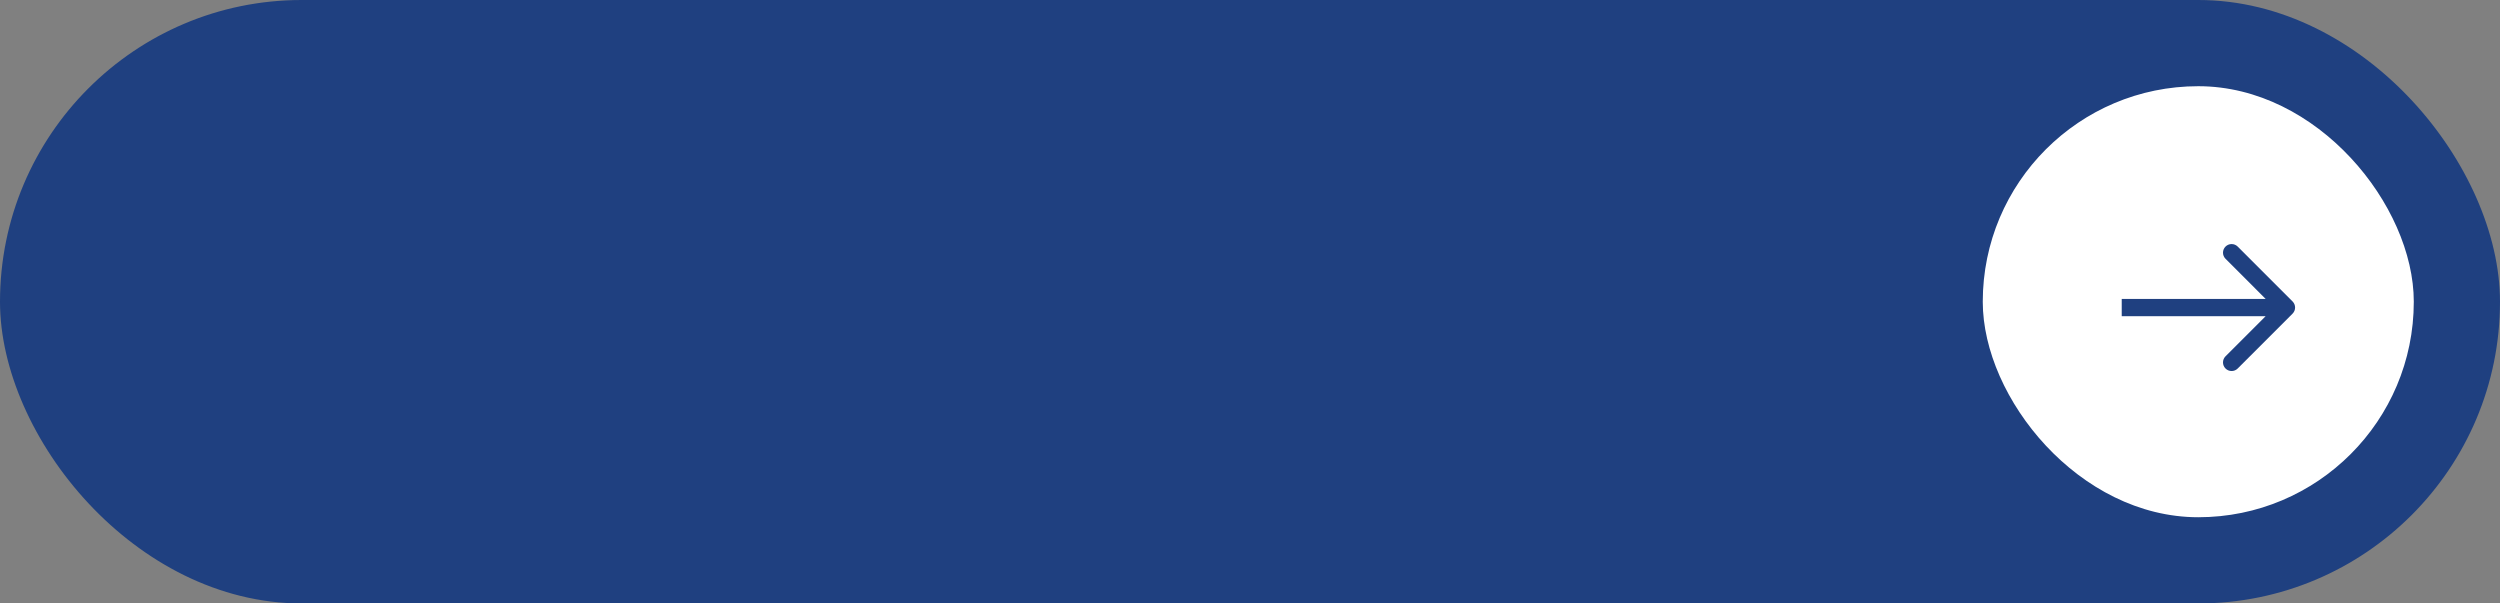
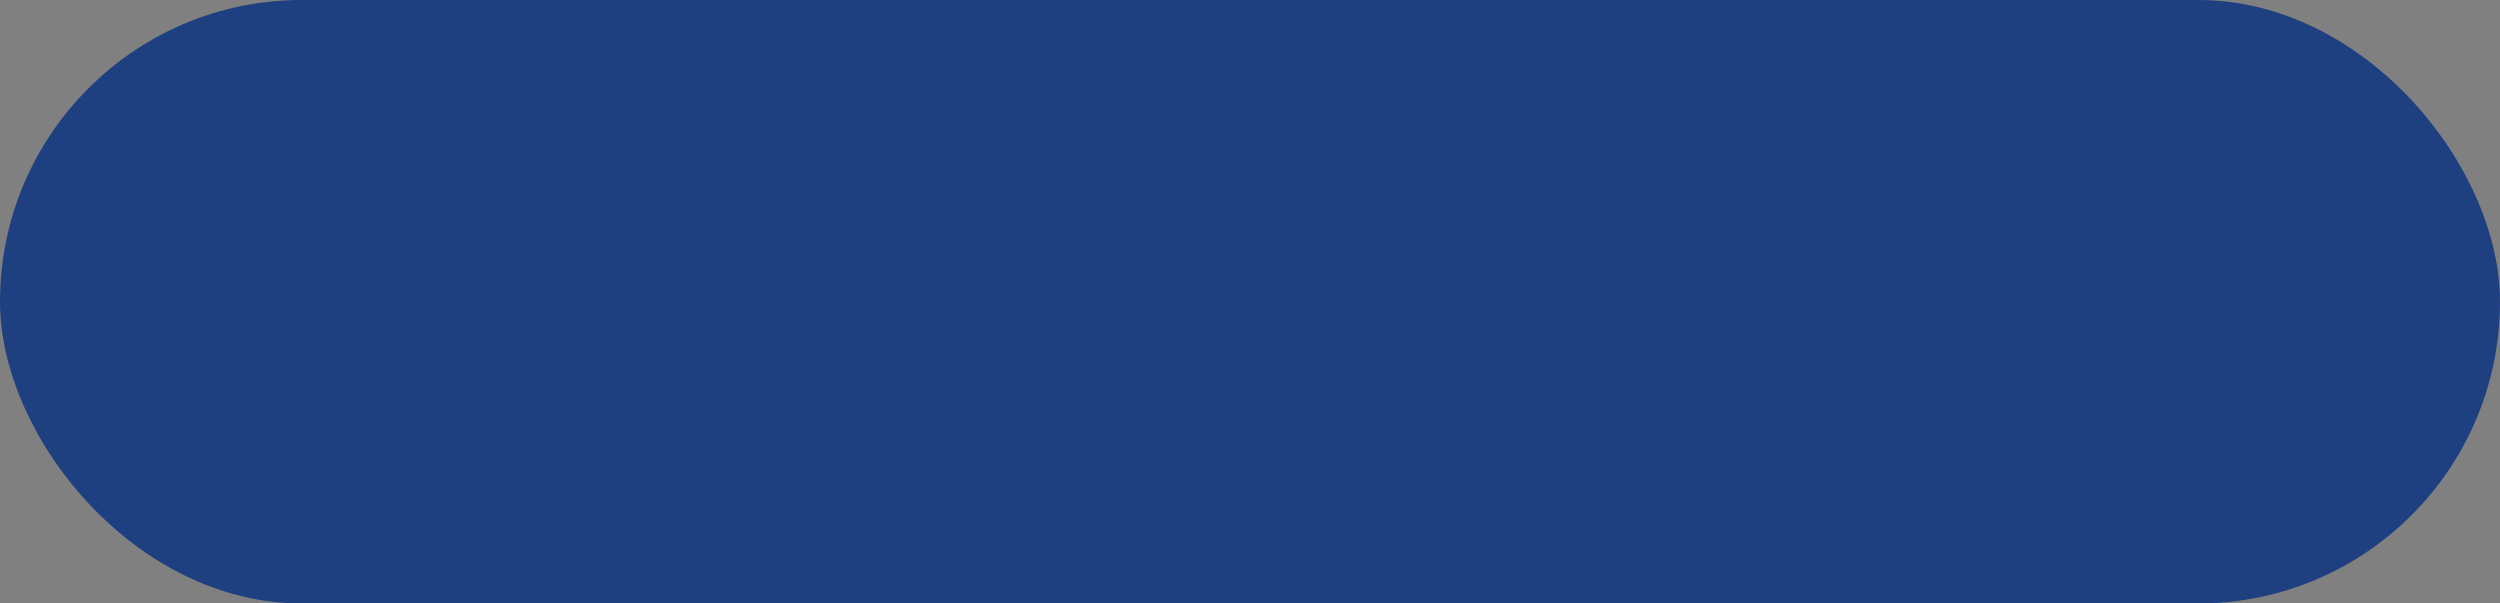
<svg xmlns="http://www.w3.org/2000/svg" width="145" height="35" viewBox="0 0 145 35" fill="none">
  <rect x="0" y="0" width="145" height="35" fill="#808080" stroke="none" />
  <rect width="145" height="35" rx="17.5" fill="#1F4080" />
-   <rect x="115" y="5" width="25" height="25" rx="12.5" fill="white" />
  <path d="M132.969 18.191C133.164 17.996 133.164 17.68 132.969 17.484L129.787 14.302C129.592 14.107 129.275 14.107 129.08 14.302C128.885 14.498 128.885 14.814 129.08 15.009L131.908 17.838L129.08 20.666C128.885 20.862 128.885 21.178 129.08 21.373C129.275 21.569 129.592 21.569 129.787 21.373L132.969 18.191ZM123.06 17.838V18.338H132.616V17.838V17.338H123.06V17.838Z" fill="#1F4080" />
</svg>